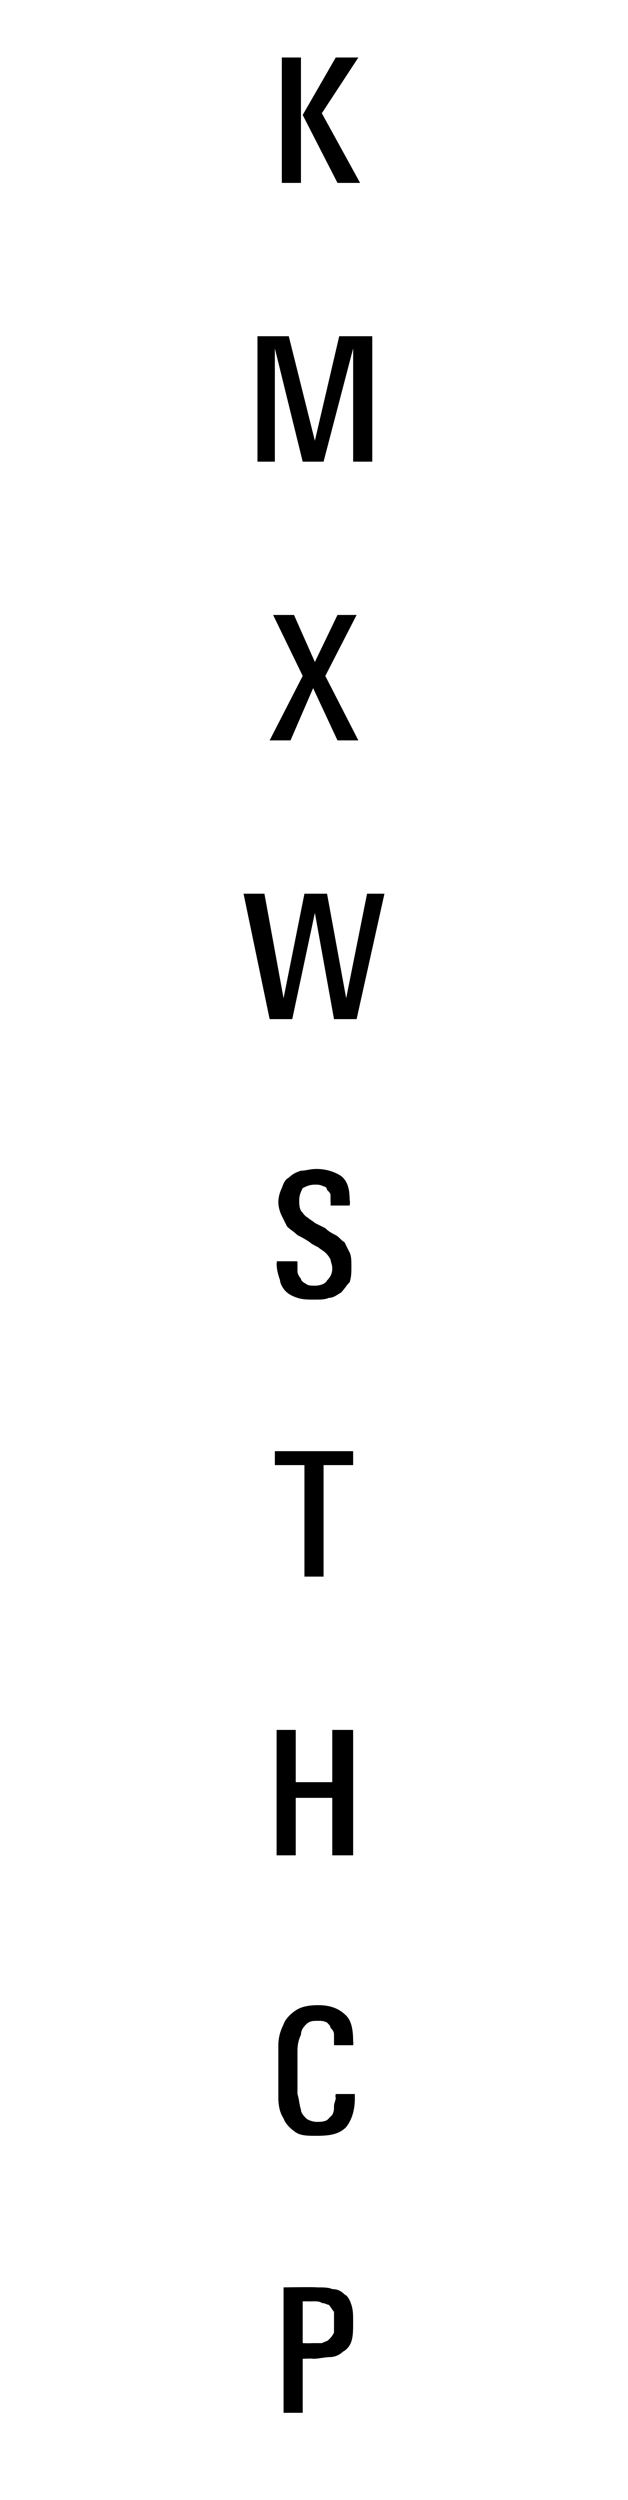
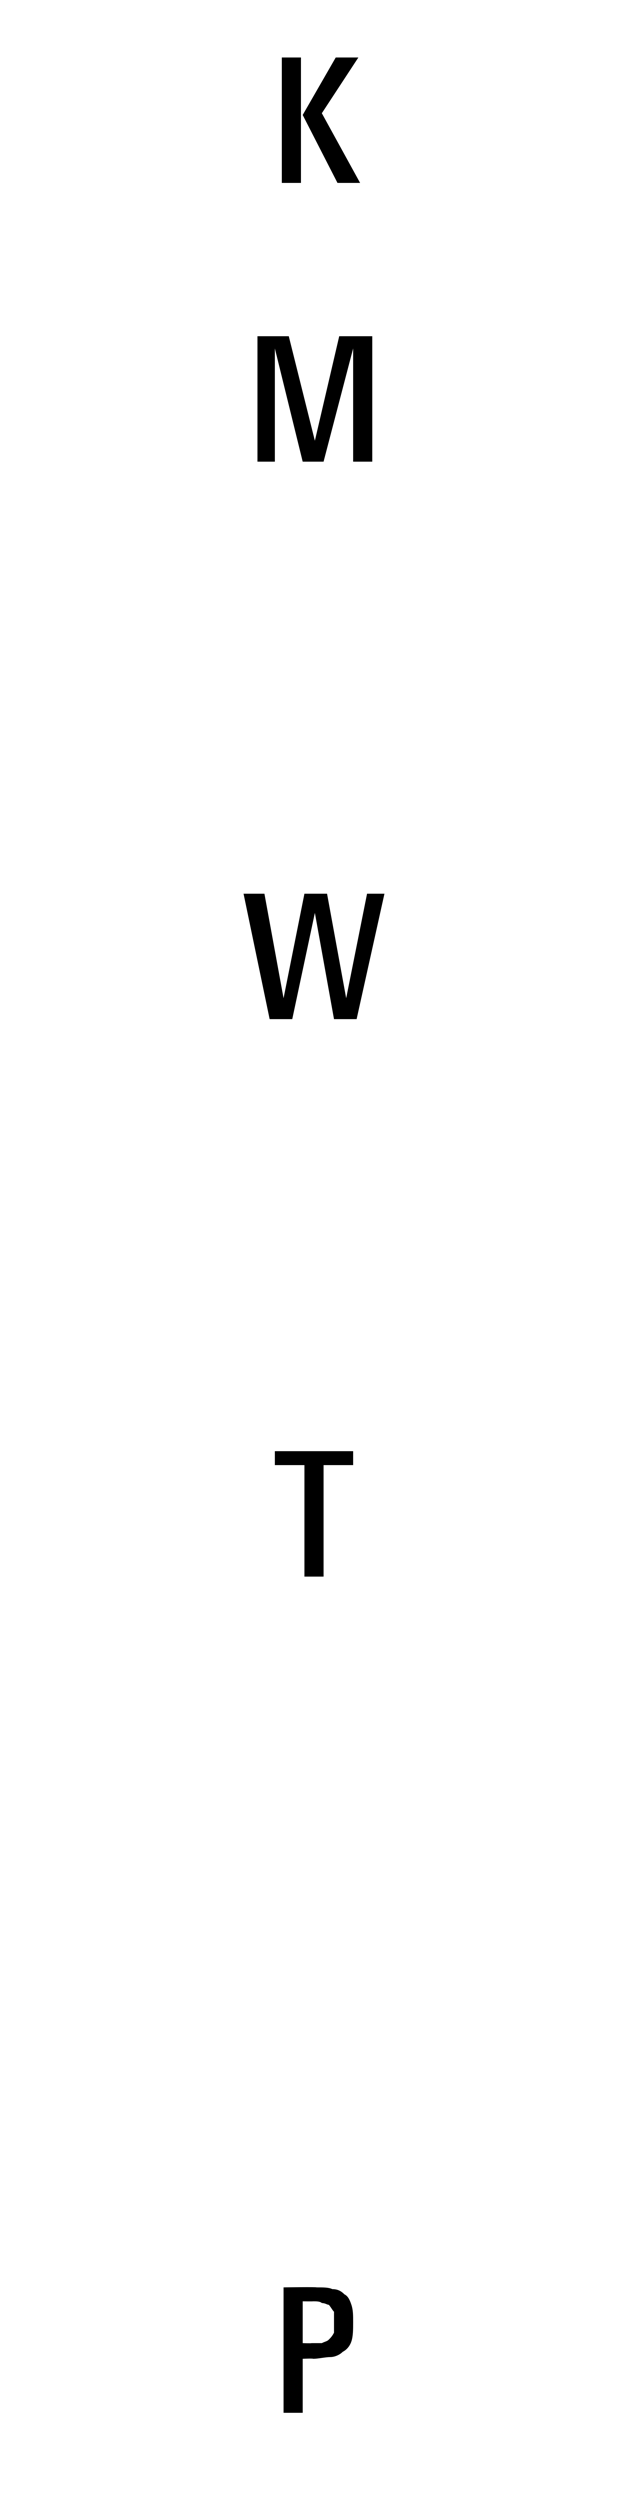
<svg xmlns="http://www.w3.org/2000/svg" version="1.1" width="36.1px" height="143.5px" viewBox="0 -3 36.1 143.5" style="top:-3px">
  <desc>K M X W S T H C P</desc>
  <defs />
  <g id="Polygon34564">
    <path d="m20.3 130.3c0 .4 0 .8-.1 1.1c-.1.3-.3.5-.5.6c-.2.2-.5.3-.7.3c-.3 0-.7.1-1 .1c-.01-.03-.6 0-.6 0l0 3.1l-1.1 0l0-7.2c0 0 1.89-.03 1.9 0c.4 0 .7 0 .9.1c.3 0 .5.1.7.3c.2.1.3.3.4.6c.1.3.1.6.1 1zm-1.1 0c0-.3 0-.4 0-.6c-.1-.1-.2-.3-.3-.4c-.1 0-.2-.1-.4-.1c-.1-.1-.3-.1-.5-.1c-.04.01-.6 0-.6 0l0 2.4c0 0 .51.02.5 0c.2 0 .4 0 .6 0c.2-.1.3-.1.4-.2c.1-.1.2-.2.3-.4c0-.2 0-.4 0-.6z" stroke="none" fill="#000" />
  </g>
  <g id="Polygon34563">
-     <path d="m20.4 117.4c0 .8-.2 1.3-.5 1.7c-.4.4-.9.5-1.7.5c-.5 0-.9 0-1.2-.2c-.3-.2-.6-.5-.7-.8c-.2-.3-.3-.7-.3-1.2c0-.4 0-.9 0-1.5c0-.5 0-1 0-1.5c0-.4.1-.8.3-1.2c.1-.3.4-.6.7-.8c.3-.2.7-.3 1.3-.3c.7 0 1.2.2 1.6.6c.3.3.4.8.4 1.5c.03.02 0 .2 0 .2l-1.1 0c0 0 .01-.15 0-.1c0-.2 0-.4 0-.5c0-.2-.1-.3-.2-.4c0-.1-.1-.2-.2-.3c-.2-.1-.3-.1-.5-.1c-.3 0-.5 0-.7.2c-.1.1-.3.3-.3.6c-.1.2-.2.5-.2.9c0 .3 0 .7 0 1.1c0 .5 0 1 0 1.4c.1.3.1.6.2.9c0 .2.2.4.3.5c.1.1.4.2.6.2c.2 0 .4 0 .6-.1c.1-.1.2-.2.3-.3c.1-.2.1-.3.1-.5c0-.2.1-.3.1-.5c-.04-.02 0-.2 0-.2l1.1 0c0 0-.01.21 0 .2z" stroke="none" fill="#000" />
-   </g>
+     </g>
  <g id="Polygon34562">
-     <path d="m19.1 103.5l0-3.3l-2.1 0l0 3.3l-1.1 0l0-7.2l1.1 0l0 3l2.1 0l0-3l1.2 0l0 7.2l-1.2 0z" stroke="none" fill="#000" />
-   </g>
+     </g>
  <g id="Polygon34561">
    <path d="m18.6 81.1l0 6.4l-1.1 0l0-6.4l-1.7 0l0-.8l4.5 0l0 .8l-1.7 0z" stroke="none" fill="#000" />
  </g>
  <g id="Polygon34560">
-     <path d="m20.2 69.7c0 .3 0 .6-.1.9c-.2.2-.3.4-.5.6c-.2.1-.4.3-.7.3c-.2.1-.5.1-.8.1c-.4 0-.7 0-1-.1c-.3-.1-.5-.2-.7-.4c-.1-.1-.3-.4-.3-.6c-.1-.3-.2-.6-.2-1c.04-.03 0-.1 0-.1l1.2 0c0 0-.01.07 0 .1c0 .2 0 .3 0 .5c0 .1.1.3.2.4c0 .1.1.2.3.3c.1.1.3.1.5.1c.3 0 .6-.1.7-.3c.2-.2.3-.4.3-.7c0-.2-.1-.4-.1-.5c-.1-.2-.2-.3-.3-.4c-.1-.1-.3-.2-.4-.3c-.2-.1-.4-.2-.5-.3c-.3-.2-.5-.3-.7-.4c-.2-.2-.4-.3-.6-.5c-.1-.2-.2-.4-.3-.6c-.1-.2-.2-.5-.2-.8c0-.3.1-.6.2-.8c.1-.3.2-.5.4-.6c.2-.2.4-.3.7-.4c.3 0 .5-.1.9-.1c.6 0 1.1.2 1.4.4c.4.3.5.8.5 1.4c.04.04 0 .3 0 .3l-1.1 0c0 0 .02-.18 0-.2c0-.1 0-.3 0-.4c0-.1-.1-.2-.2-.3c0-.1-.1-.2-.2-.2c-.2-.1-.3-.1-.5-.1c-.3 0-.5.1-.7.2c-.1.2-.2.4-.2.7c0 .2 0 .4.1.6c.1.1.2.3.4.4c.1.1.3.2.4.3c.2.1.4.2.6.3c.2.2.4.3.6.4c.2.1.3.3.5.4c.1.2.2.4.3.6c.1.2.1.5.1.8z" stroke="none" fill="#000" />
-   </g>
+     </g>
  <g id="Polygon34559">
    <path d="m20.5 55.5l-1.3 0l-1.1-6.1l-1.3 6.1l-1.3 0l-1.5-7.2l1.2 0l1.1 6l1.2-6l1.3 0l1.1 6l1.2-6l1 0l-1.6 7.2z" stroke="none" fill="#000" />
  </g>
  <g id="Polygon34558">
-     <path d="m19.4 39.5l-1.4-3l-1.3 3l-1.2 0l1.9-3.7l-1.7-3.5l1.2 0l1.2 2.7l1.3-2.7l1.1 0l-1.8 3.5l1.9 3.7l-1.2 0z" stroke="none" fill="#000" />
-   </g>
+     </g>
  <g id="Polygon34557">
    <path d="m20.3 23.5l0-6.5l-1.7 6.5l-1.2 0l-1.6-6.5l0 6.5l-1 0l0-7.2l1.8 0l1.5 6l1.4-6l1.9 0l0 7.2l-1.1 0z" stroke="none" fill="#000" />
  </g>
  <g id="Polygon34556">
    <path d="m19.4 7.5l-2-3.9l1.9-3.3l1.3 0l-2.1 3.2l2.2 4l-1.3 0zm-3.2 0l0-7.2l1.1 0l0 7.2l-1.1 0z" stroke="none" fill="#000" />
  </g>
</svg>